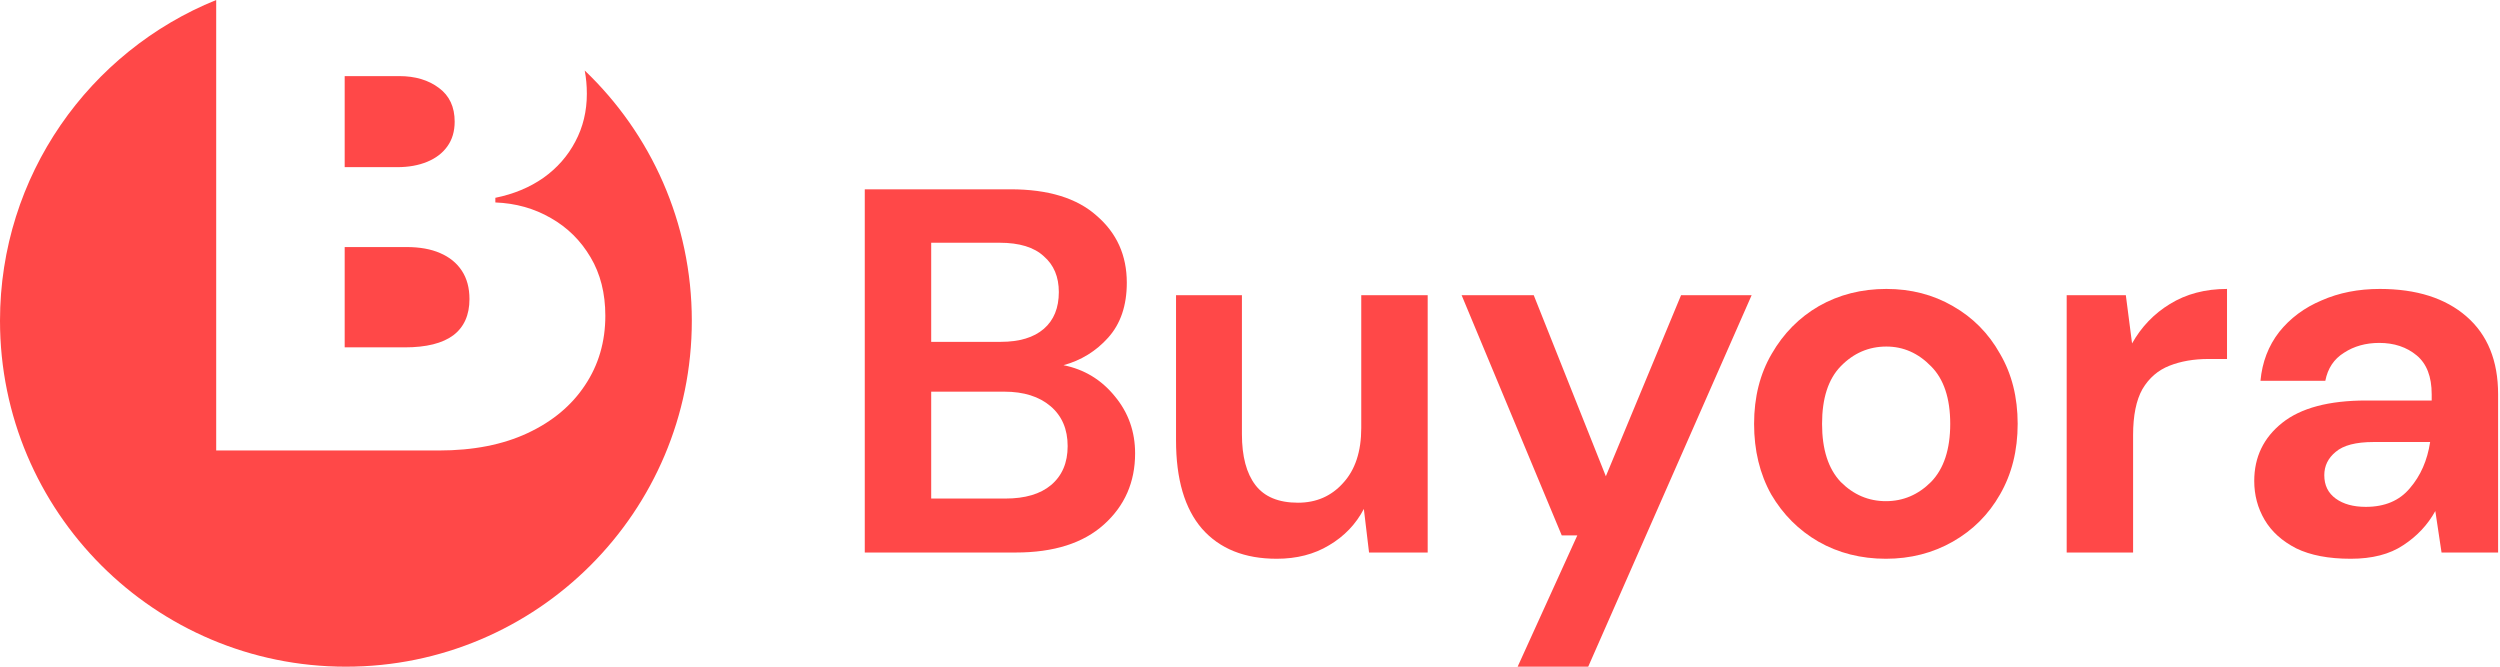
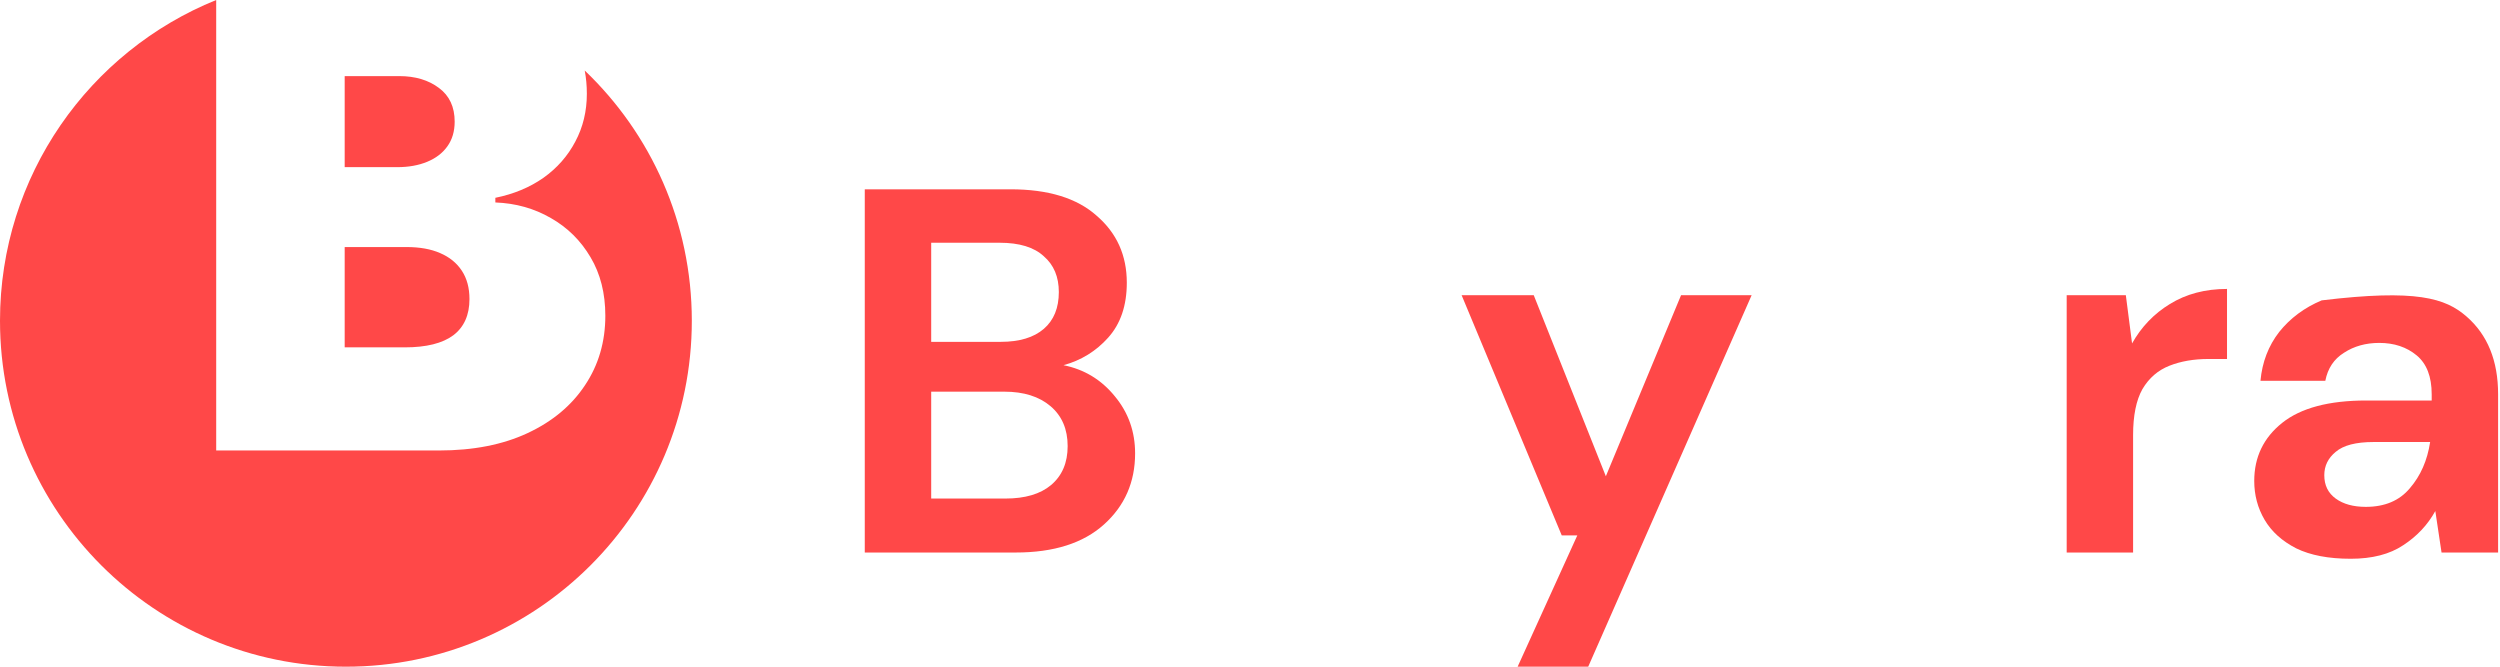
<svg xmlns="http://www.w3.org/2000/svg" width="165" height="44" viewBox="0 0 165 44" fill="none">
  <path fill-rule="evenodd" clip-rule="evenodd" d="M22.83 44.001C35.439 44.001 45.66 33.779 45.66 21.171C45.66 14.674 42.947 8.812 38.592 4.654C38.685 5.142 38.732 5.653 38.732 6.188C38.732 7.343 38.478 8.395 37.97 9.346C37.471 10.296 36.77 11.093 35.865 11.737C34.96 12.37 33.903 12.81 32.693 13.055V13.362C34.035 13.413 35.255 13.755 36.353 14.389C37.451 15.012 38.326 15.875 38.976 16.979C39.627 18.072 39.952 19.36 39.952 20.842C39.952 22.558 39.505 24.086 38.61 25.425C37.726 26.763 36.465 27.816 34.828 28.582C33.191 29.349 31.239 29.732 28.971 29.732H14.269V0C5.902 3.387 0 11.589 0 21.171C0 33.779 10.221 44.001 22.83 44.001ZM26.714 22.926H22.749V16.305H26.836C27.7 16.305 28.438 16.437 29.047 16.703C29.668 16.969 30.146 17.357 30.481 17.868C30.817 18.379 30.985 19.002 30.985 19.738C30.985 20.791 30.629 21.588 29.917 22.129C29.205 22.66 28.137 22.926 26.714 22.926ZM26.226 11.032H22.749V5.023H26.348C27.405 5.023 28.28 5.284 28.971 5.805C29.663 6.316 30.008 7.057 30.008 8.028C30.008 8.671 29.846 9.218 29.52 9.668C29.205 10.107 28.763 10.444 28.193 10.679C27.624 10.914 26.968 11.032 26.226 11.032Z" fill="#FF4848" />
-   <path d="M155.149 36.878C153.688 36.878 152.49 36.649 151.554 36.193C150.618 35.713 149.921 35.086 149.465 34.309C149.008 33.533 148.78 32.677 148.78 31.741C148.78 30.166 149.396 28.887 150.629 27.905C151.862 26.924 153.711 26.433 156.177 26.433H160.492V26.022C160.492 24.858 160.161 24.002 159.498 23.454C158.836 22.906 158.015 22.632 157.033 22.632C156.142 22.632 155.366 22.849 154.704 23.282C154.042 23.693 153.631 24.31 153.471 25.132H149.191C149.305 23.899 149.716 22.826 150.424 21.913C151.154 20.999 152.09 20.303 153.232 19.824C154.373 19.321 155.652 19.07 157.067 19.07C159.487 19.07 161.393 19.675 162.786 20.885C164.179 22.095 164.875 23.808 164.875 26.022V36.467H161.142L160.731 33.727C160.229 34.64 159.521 35.394 158.608 35.987C157.718 36.581 156.565 36.878 155.149 36.878ZM156.142 33.453C157.398 33.453 158.368 33.042 159.053 32.22C159.761 31.398 160.206 30.383 160.389 29.173H156.656C155.492 29.173 154.659 29.39 154.156 29.823C153.654 30.234 153.403 30.748 153.403 31.364C153.403 32.026 153.654 32.54 154.156 32.905C154.659 33.271 155.321 33.453 156.142 33.453Z" fill="#FF4848" />
+   <path d="M155.149 36.878C153.688 36.878 152.49 36.649 151.554 36.193C150.618 35.713 149.921 35.086 149.465 34.309C149.008 33.533 148.78 32.677 148.78 31.741C148.78 30.166 149.396 28.887 150.629 27.905C151.862 26.924 153.711 26.433 156.177 26.433H160.492V26.022C160.492 24.858 160.161 24.002 159.498 23.454C158.836 22.906 158.015 22.632 157.033 22.632C156.142 22.632 155.366 22.849 154.704 23.282C154.042 23.693 153.631 24.31 153.471 25.132H149.191C149.305 23.899 149.716 22.826 150.424 21.913C151.154 20.999 152.09 20.303 153.232 19.824C159.487 19.07 161.393 19.675 162.786 20.885C164.179 22.095 164.875 23.808 164.875 26.022V36.467H161.142L160.731 33.727C160.229 34.64 159.521 35.394 158.608 35.987C157.718 36.581 156.565 36.878 155.149 36.878ZM156.142 33.453C157.398 33.453 158.368 33.042 159.053 32.22C159.761 31.398 160.206 30.383 160.389 29.173H156.656C155.492 29.173 154.659 29.39 154.156 29.823C153.654 30.234 153.403 30.748 153.403 31.364C153.403 32.026 153.654 32.54 154.156 32.905C154.659 33.271 155.321 33.453 156.142 33.453Z" fill="#FF4848" />
  <path d="M136.401 36.467V19.481H140.305L140.716 22.666C141.332 21.57 142.165 20.703 143.216 20.063C144.289 19.401 145.544 19.07 146.983 19.07V23.693H145.75C144.791 23.693 143.935 23.842 143.181 24.139C142.428 24.435 141.834 24.949 141.401 25.68C140.99 26.41 140.784 27.426 140.784 28.727V36.467H136.401Z" fill="#FF4848" />
-   <path d="M124.468 36.878C122.824 36.878 121.341 36.501 120.016 35.748C118.715 34.994 117.676 33.956 116.9 32.631C116.147 31.284 115.77 29.732 115.77 27.974C115.77 26.216 116.158 24.675 116.934 23.351C117.711 22.004 118.749 20.954 120.051 20.2C121.375 19.447 122.859 19.07 124.502 19.07C126.123 19.07 127.585 19.447 128.886 20.2C130.21 20.954 131.249 22.004 132.002 23.351C132.778 24.675 133.166 26.216 133.166 27.974C133.166 29.732 132.778 31.284 132.002 32.631C131.249 33.956 130.21 34.994 128.886 35.748C127.562 36.501 126.089 36.878 124.468 36.878ZM124.468 33.077C125.61 33.077 126.603 32.654 127.448 31.809C128.292 30.942 128.715 29.663 128.715 27.974C128.715 26.285 128.292 25.017 127.448 24.173C126.603 23.305 125.621 22.872 124.502 22.872C123.338 22.872 122.334 23.305 121.489 24.173C120.667 25.017 120.256 26.285 120.256 27.974C120.256 29.663 120.667 30.942 121.489 31.809C122.334 32.654 123.327 33.077 124.468 33.077Z" fill="#FF4848" />
  <path d="M100.164 44.001L104.102 35.337H103.075L96.466 19.481H101.226L105.986 31.433L110.951 19.481H115.609L104.822 44.001H100.164Z" fill="#FF4848" />
-   <path d="M84.261 36.878C82.138 36.878 80.494 36.216 79.33 34.892C78.188 33.568 77.618 31.627 77.618 29.07V19.481H81.967V28.659C81.967 30.12 82.264 31.239 82.857 32.015C83.451 32.791 84.387 33.179 85.665 33.179C86.875 33.179 87.868 32.746 88.645 31.878C89.444 31.011 89.843 29.801 89.843 28.248V19.481H94.227V36.467H90.357L90.014 33.59C89.489 34.595 88.725 35.394 87.72 35.987C86.738 36.581 85.585 36.878 84.261 36.878Z" fill="#FF4848" />
  <path d="M57.075 36.466V12.494H66.698C69.186 12.494 71.081 13.076 72.383 14.241C73.707 15.382 74.369 16.855 74.369 18.658C74.369 20.165 73.958 21.375 73.136 22.288C72.337 23.179 71.355 23.784 70.191 24.103C71.561 24.377 72.691 25.062 73.581 26.158C74.472 27.231 74.917 28.486 74.917 29.925C74.917 31.82 74.232 33.384 72.862 34.616C71.492 35.849 69.552 36.466 67.04 36.466H57.075ZM61.459 22.562H66.047C67.28 22.562 68.228 22.277 68.89 21.706C69.552 21.135 69.883 20.325 69.883 19.275C69.883 18.27 69.552 17.483 68.89 16.912C68.251 16.318 67.28 16.021 65.979 16.021H61.459V22.562ZM61.459 32.904H66.356C67.657 32.904 68.661 32.607 69.369 32.014C70.1 31.397 70.465 30.541 70.465 29.445C70.465 28.327 70.088 27.448 69.335 26.808C68.582 26.169 67.566 25.85 66.287 25.85H61.459V32.904Z" fill="#FF4848" />
</svg>